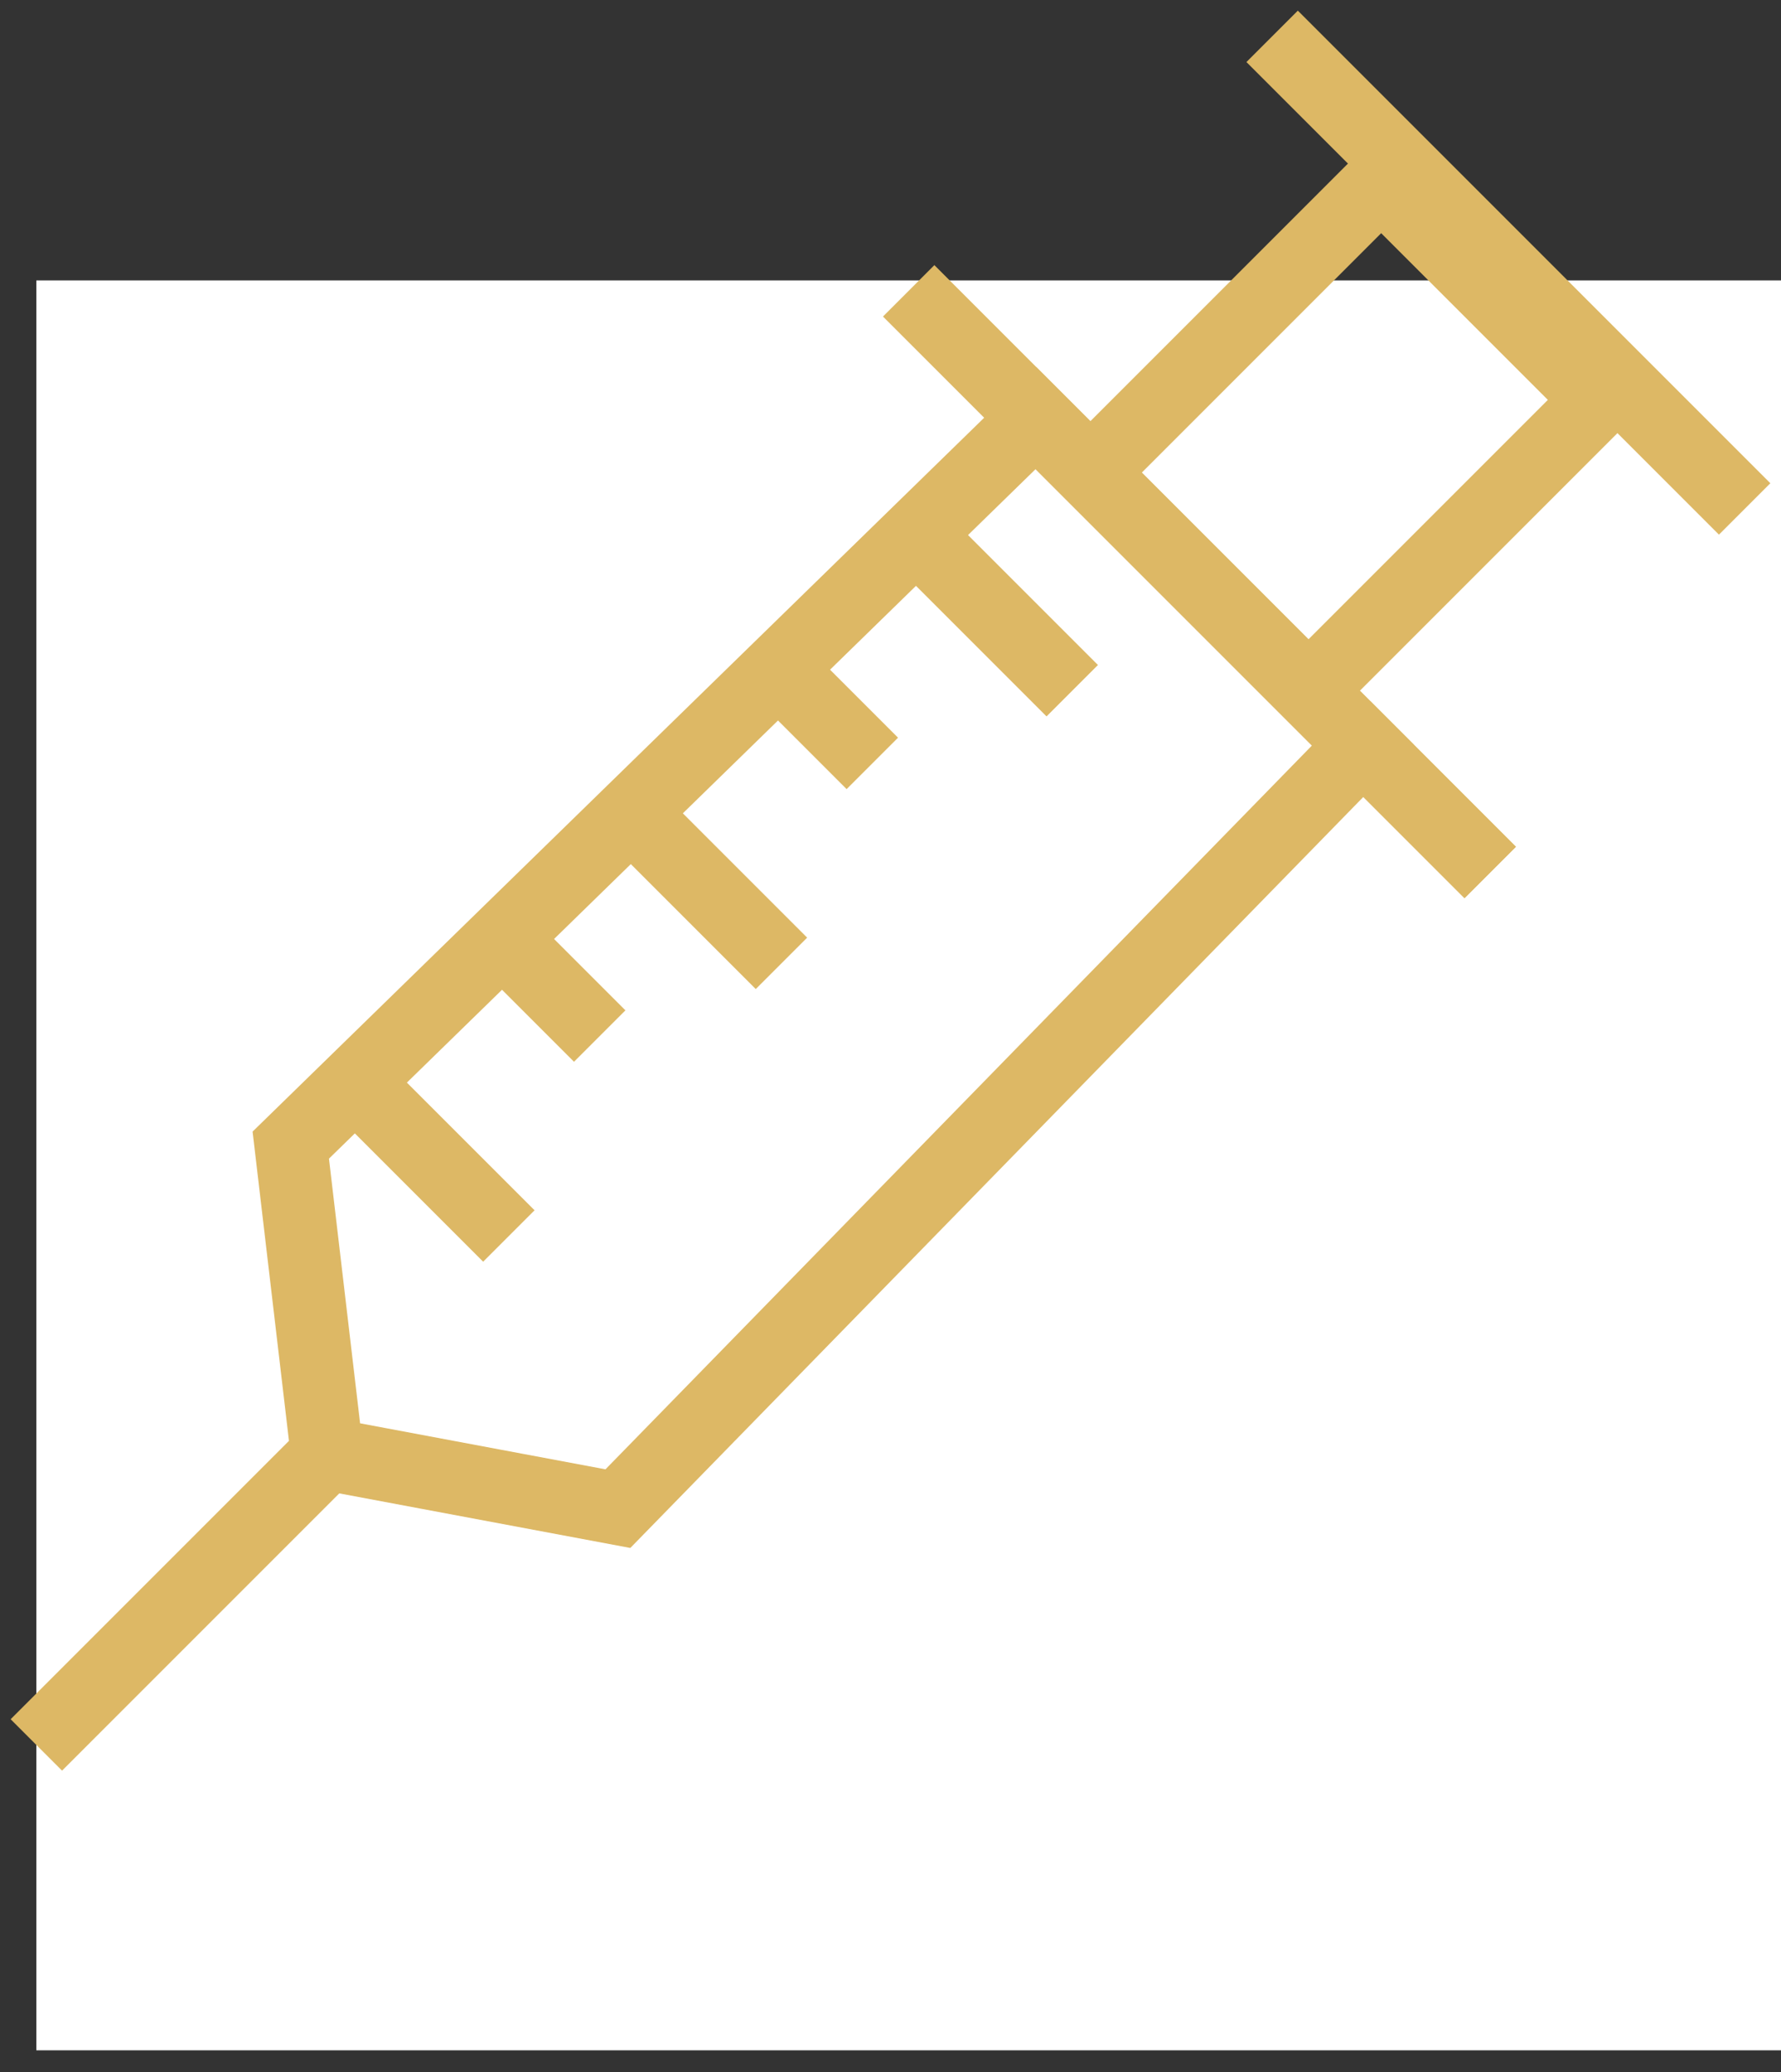
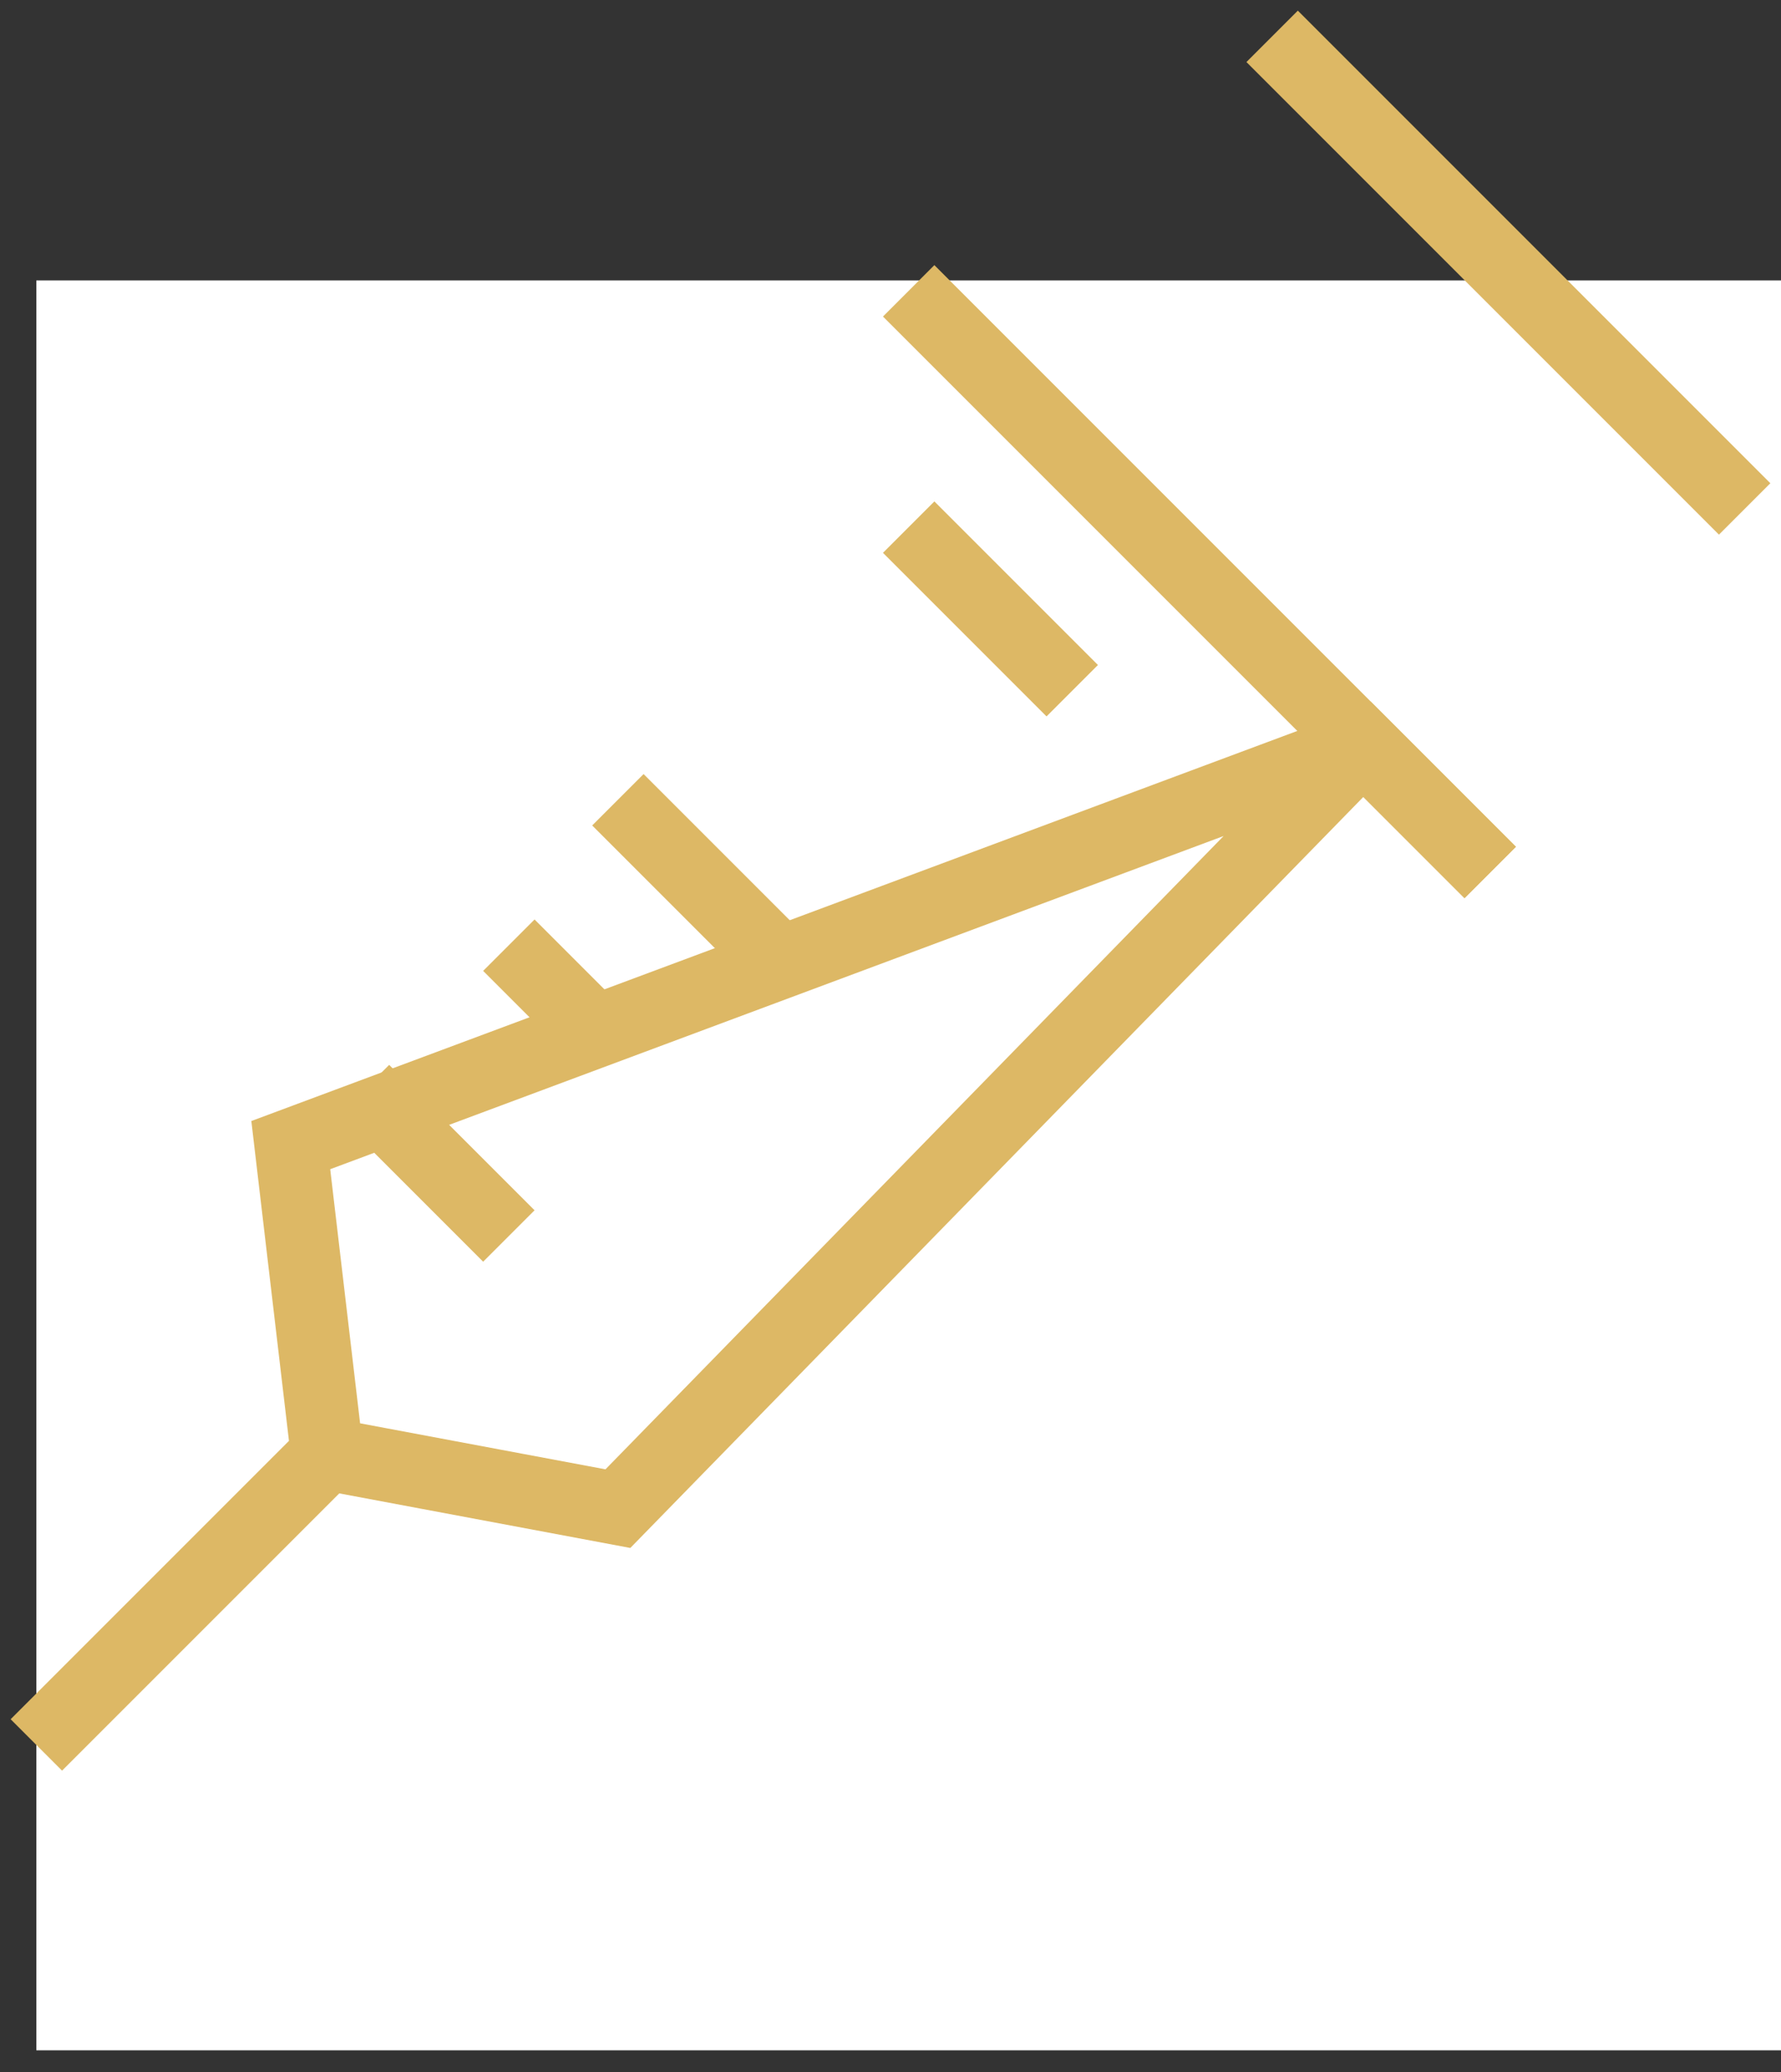
<svg xmlns="http://www.w3.org/2000/svg" width="49" height="57" viewBox="0 0 49 57" fill="none">
  <rect x="0" y="0" width="49" height="57" fill="#333333" stroke="none" />
  <path d="M49 7.714H1V56.4H49V7.714Z" fill="white" />
-   <path d="M1 48L9 40M9 40L8 31.5L28.5 11.5L37.5 20.5L17 41.5L9 40Z" stroke="#DDB865" stroke-width="2" />
+   <path d="M1 48L9 40M9 40L8 31.5L37.5 20.5L17 41.5L9 40Z" stroke="#DDB865" stroke-width="2" />
  <path d="M14 34L10 30" stroke="#DDB865" stroke-width="2" />
  <path d="M16.5 28.5L14 26" stroke="#DDB865" stroke-width="2" />
  <path d="M21.5 26.5L17 22" stroke="#DDB865" stroke-width="2" />
-   <path d="M24 21L22 19" stroke="#DDB865" stroke-width="2" />
  <path d="M29.5 19L25 14.5" stroke="#DDB865" stroke-width="2" />
  <path d="M25 8L41 24" stroke="#DDB865" stroke-width="2" />
  <path d="M41 24L37 20" stroke="#DDB865" stroke-width="2" />
-   <path d="M36.5 18.5L44 11L38 5L30.5 12.5" stroke="#DDB865" stroke-width="2" />
  <path d="M35 1L48 14" stroke="#DDB865" stroke-width="2" />
</svg>